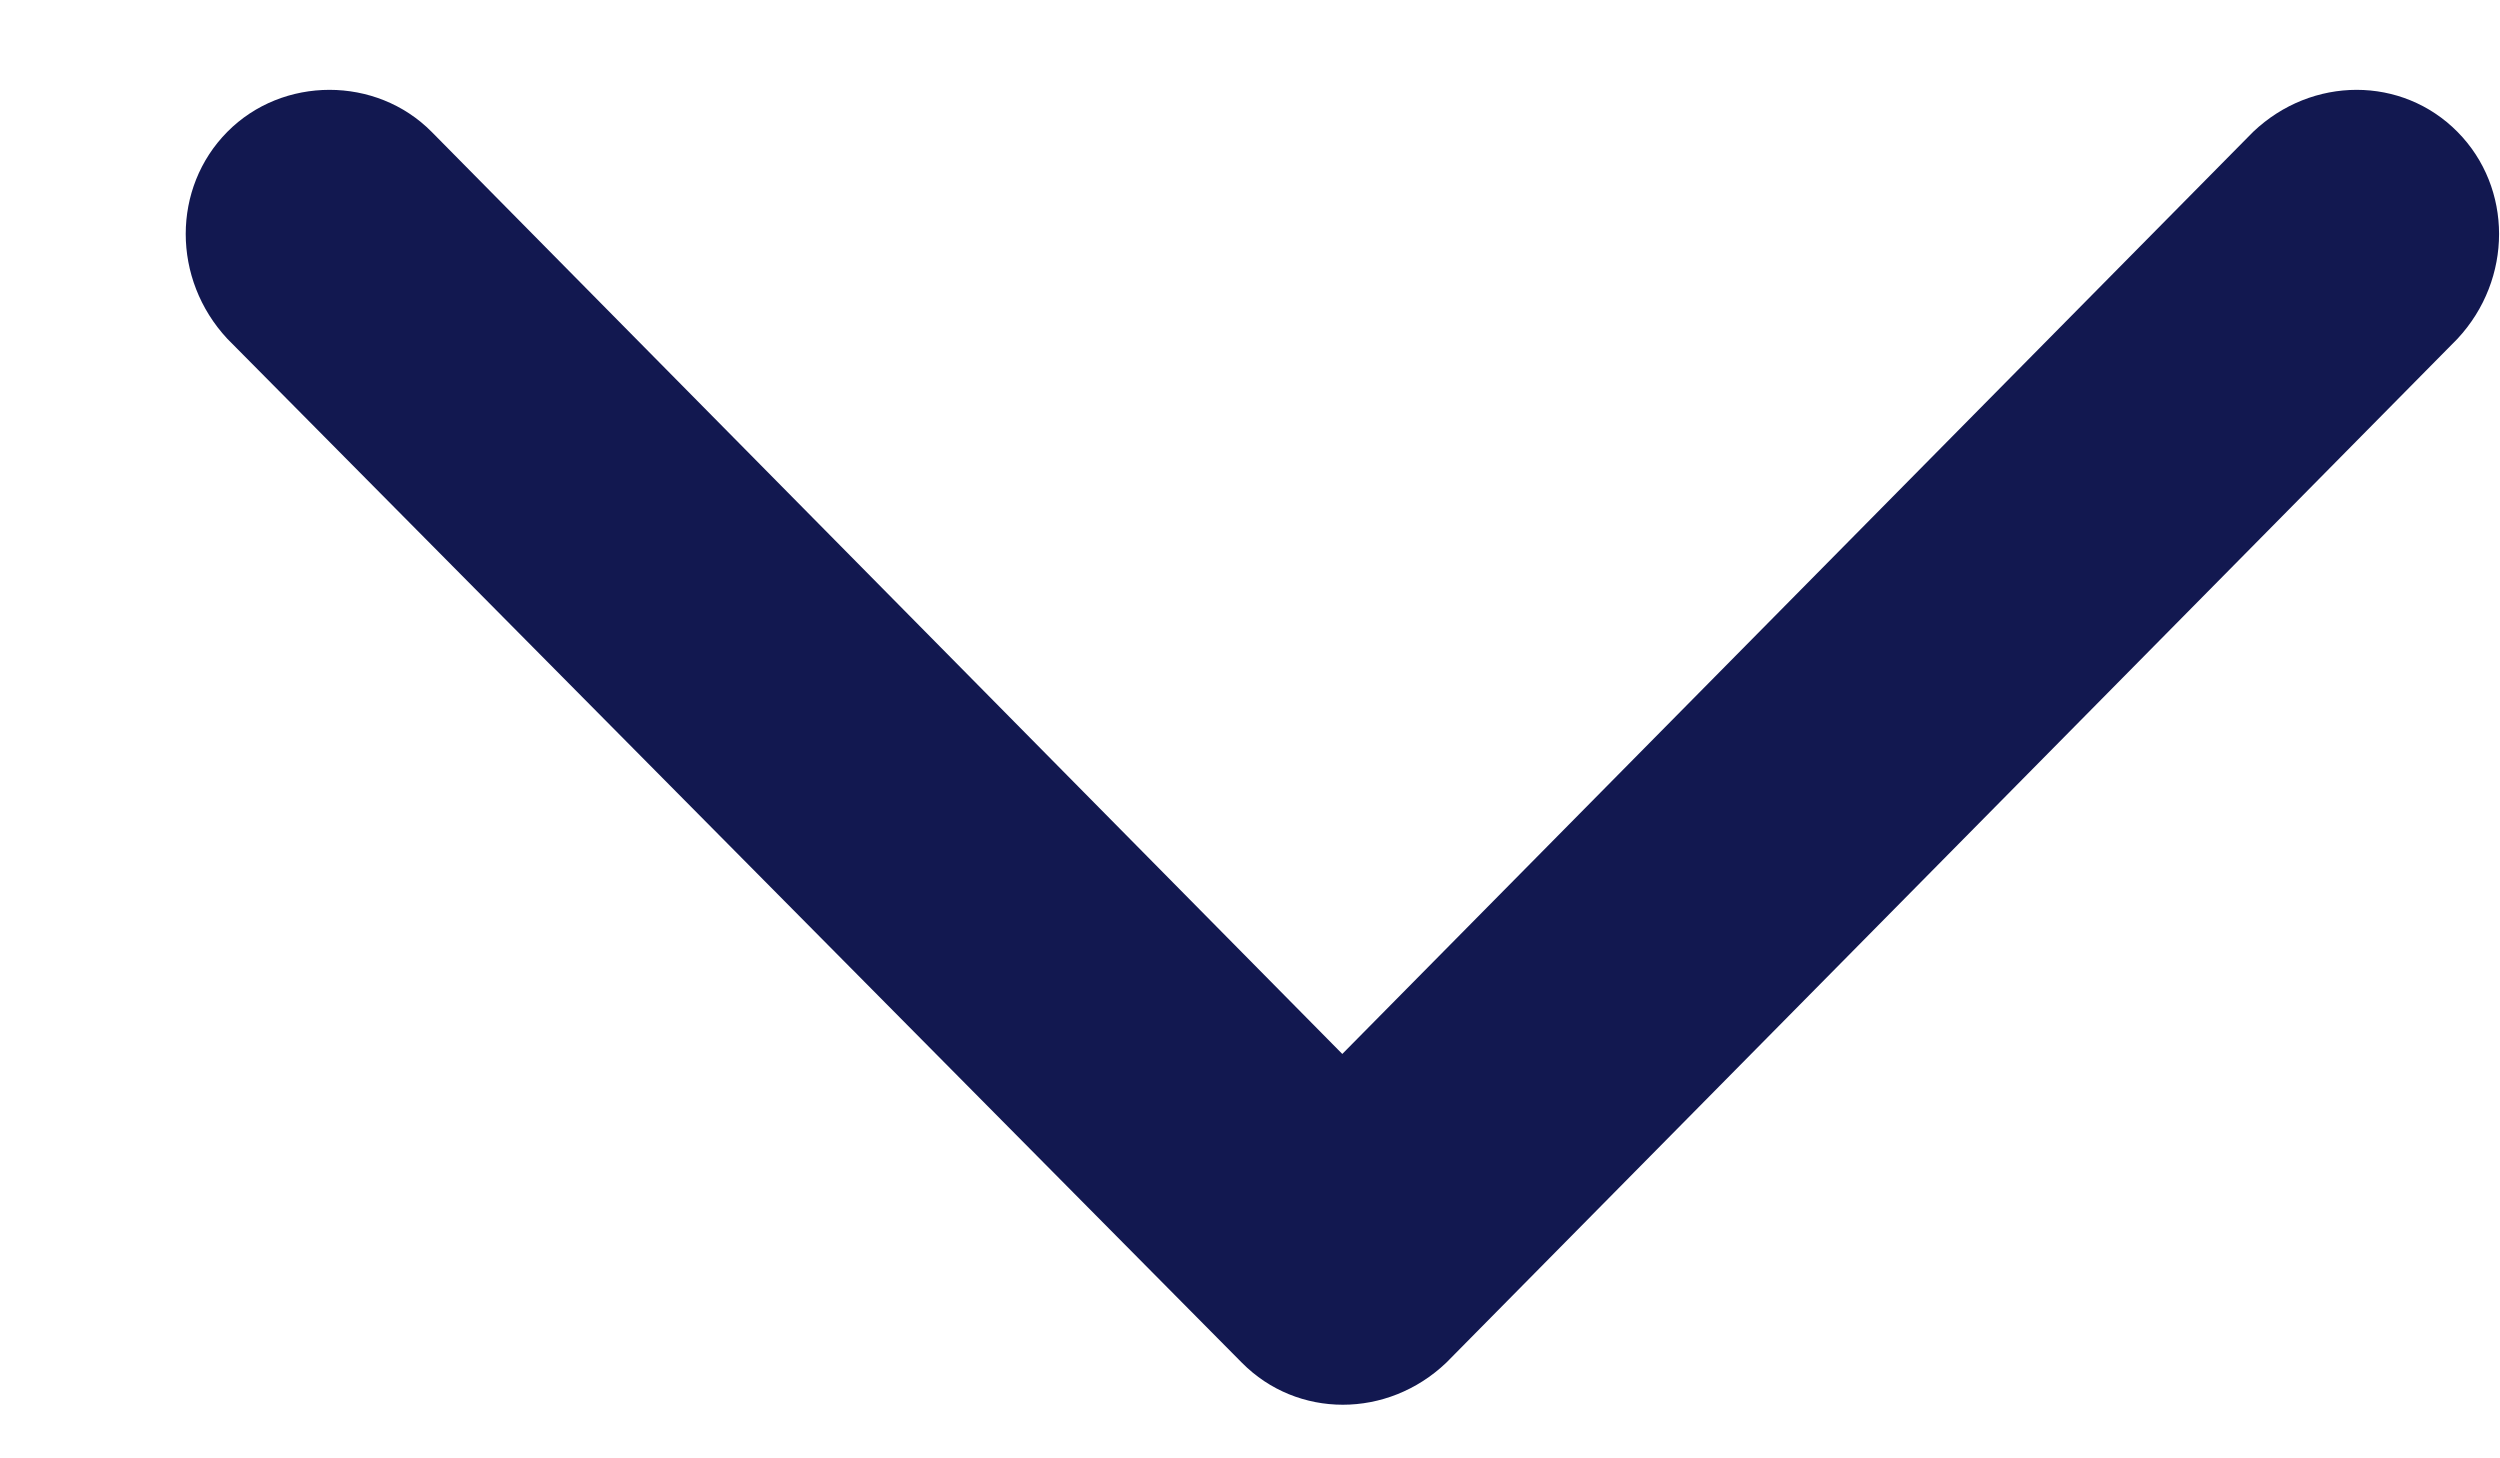
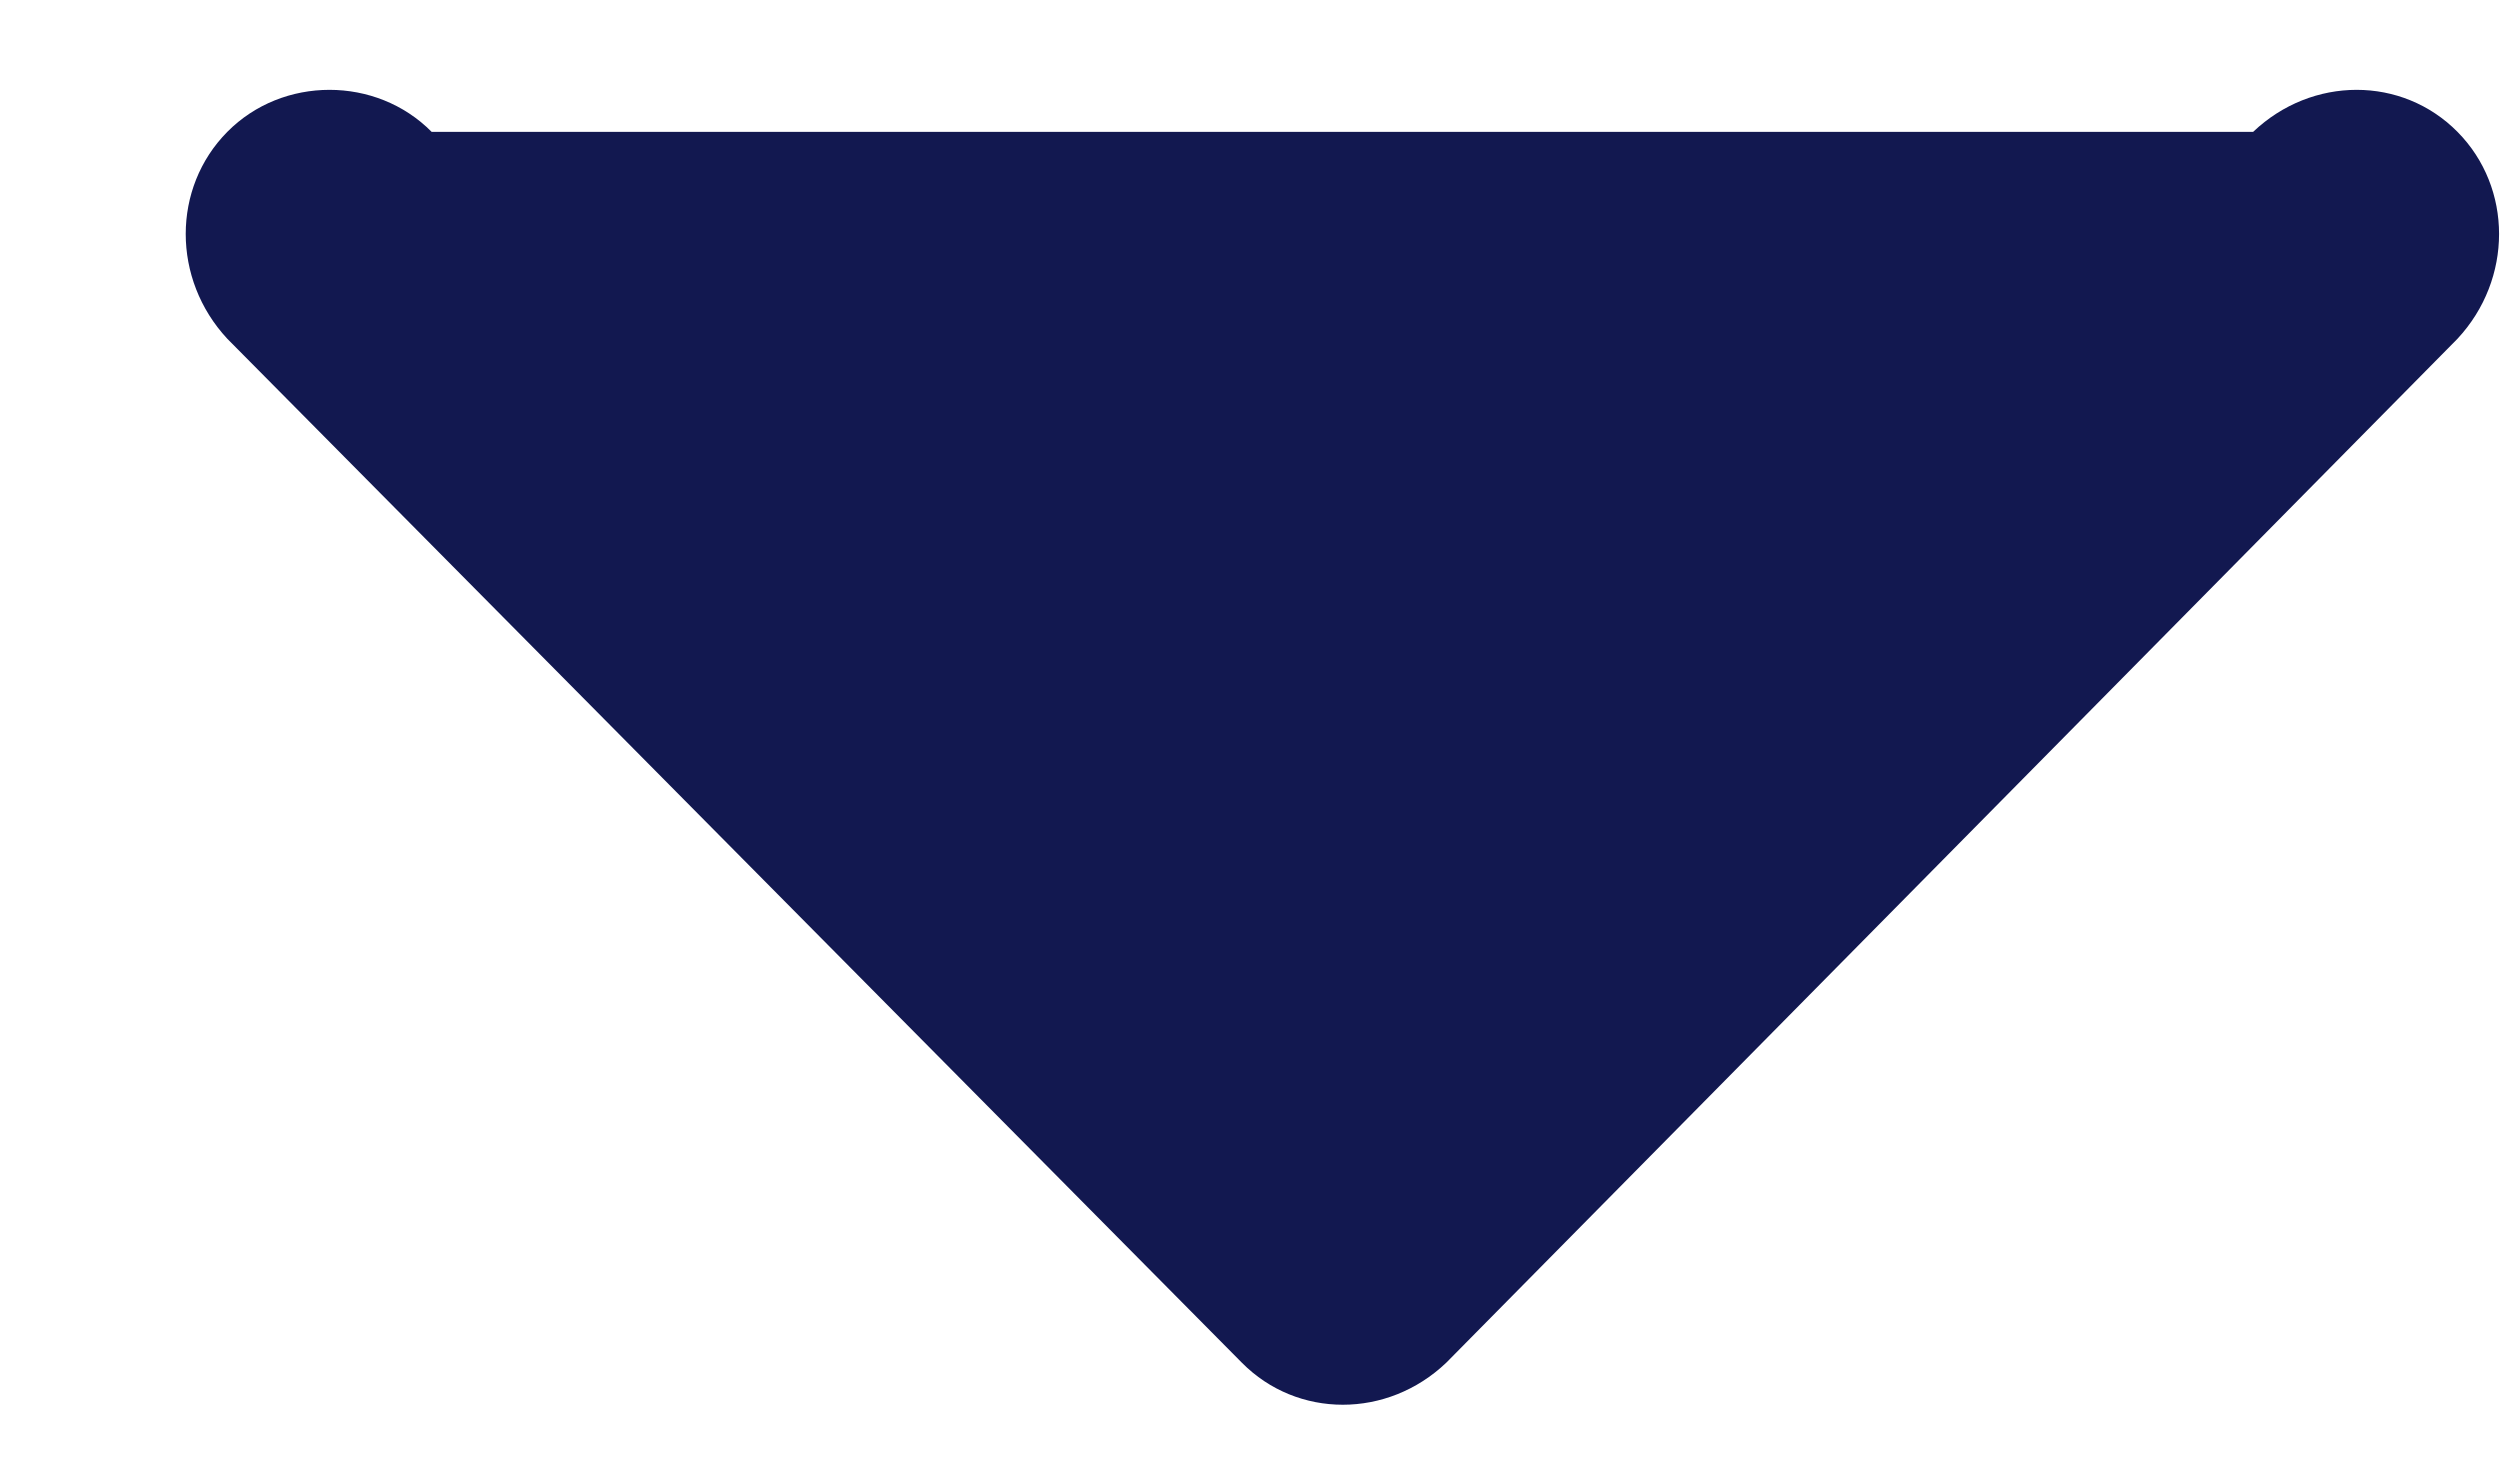
<svg xmlns="http://www.w3.org/2000/svg" width="12" height="7" viewBox="0 0 12 7" fill="none">
-   <path fill-rule="evenodd" clip-rule="evenodd" d="M5.961 6.541L1.091 1.626C0.825 1.34 0.825 0.902 1.091 0.633C1.357 0.364 1.806 0.364 2.072 0.633L6.443 5.059L10.815 0.633C11.098 0.364 11.53 0.364 11.796 0.633C12.062 0.902 12.062 1.34 11.796 1.626L6.942 6.541C6.66 6.81 6.227 6.81 5.961 6.541Z" fill="#121850" />
+   <path fill-rule="evenodd" clip-rule="evenodd" d="M5.961 6.541L1.091 1.626C0.825 1.34 0.825 0.902 1.091 0.633C1.357 0.364 1.806 0.364 2.072 0.633L10.815 0.633C11.098 0.364 11.53 0.364 11.796 0.633C12.062 0.902 12.062 1.34 11.796 1.626L6.942 6.541C6.66 6.81 6.227 6.81 5.961 6.541Z" fill="#121850" />
</svg>